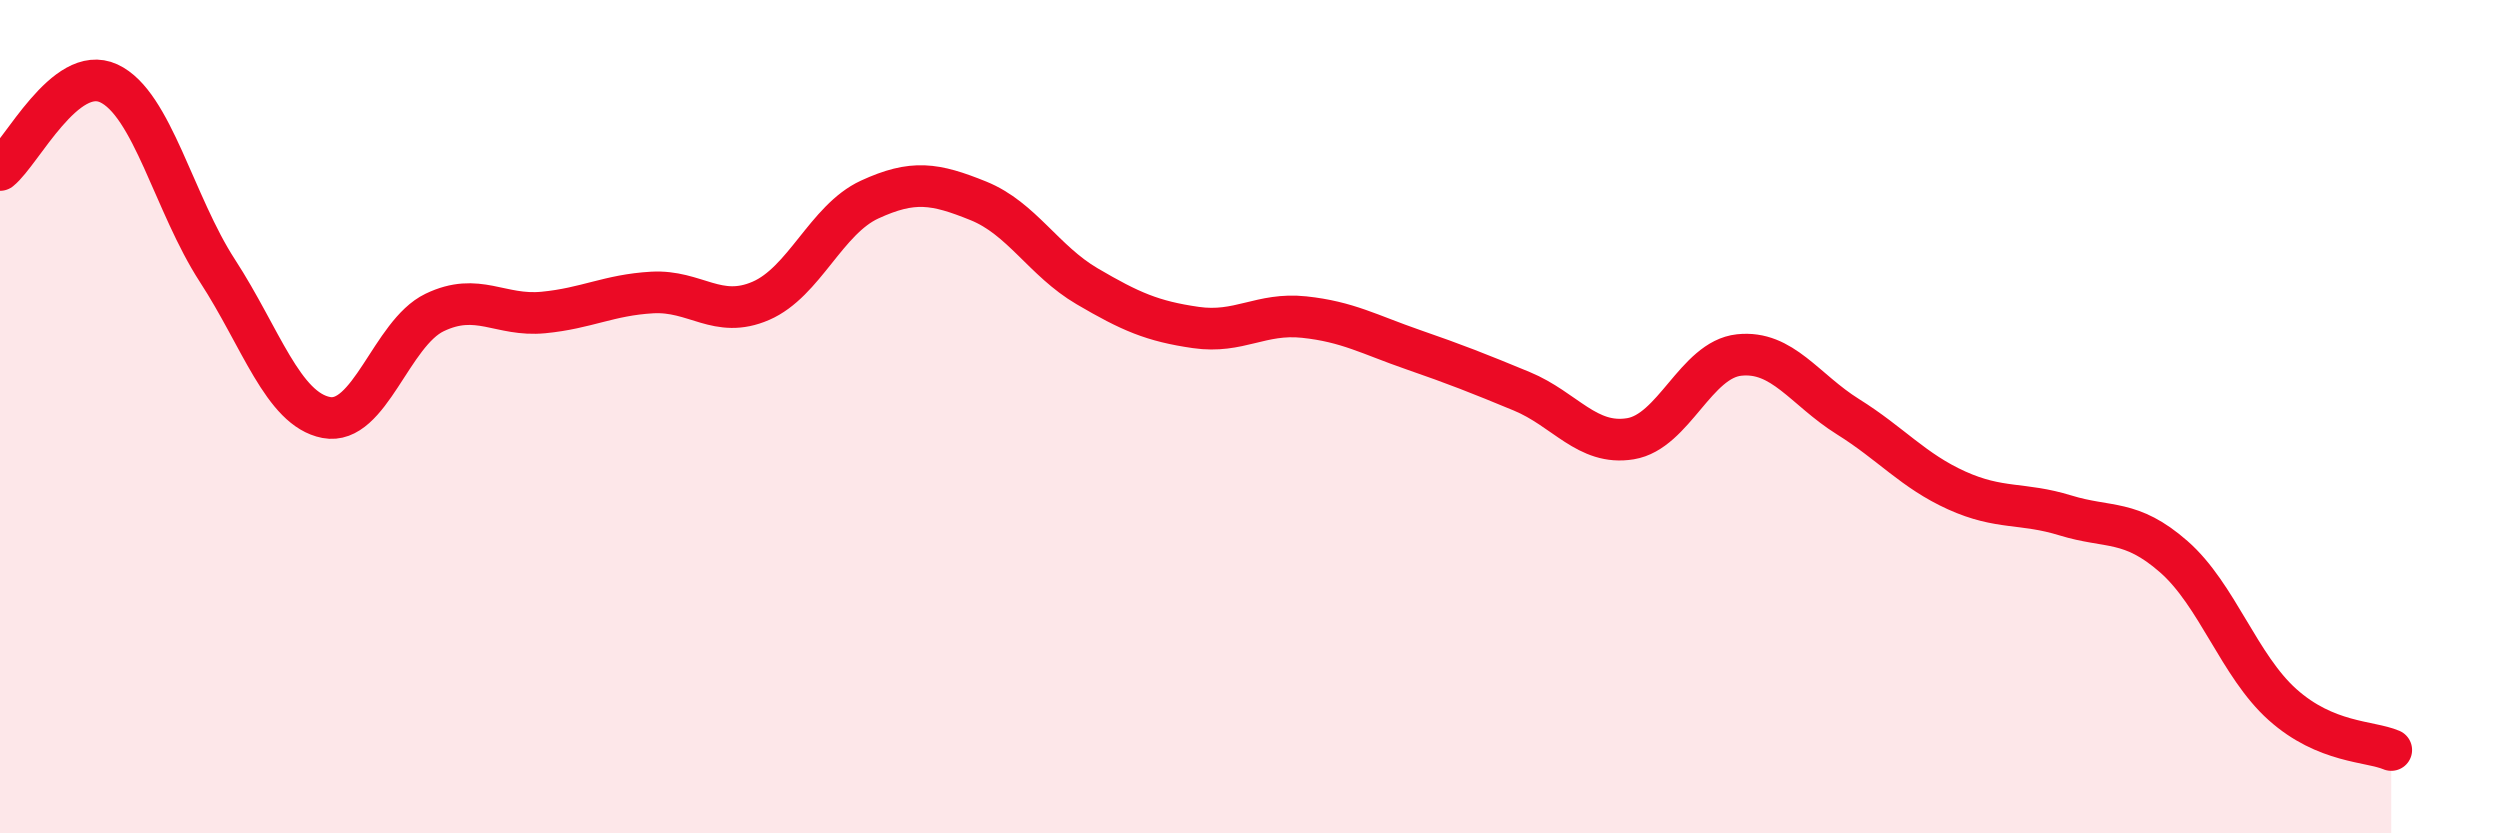
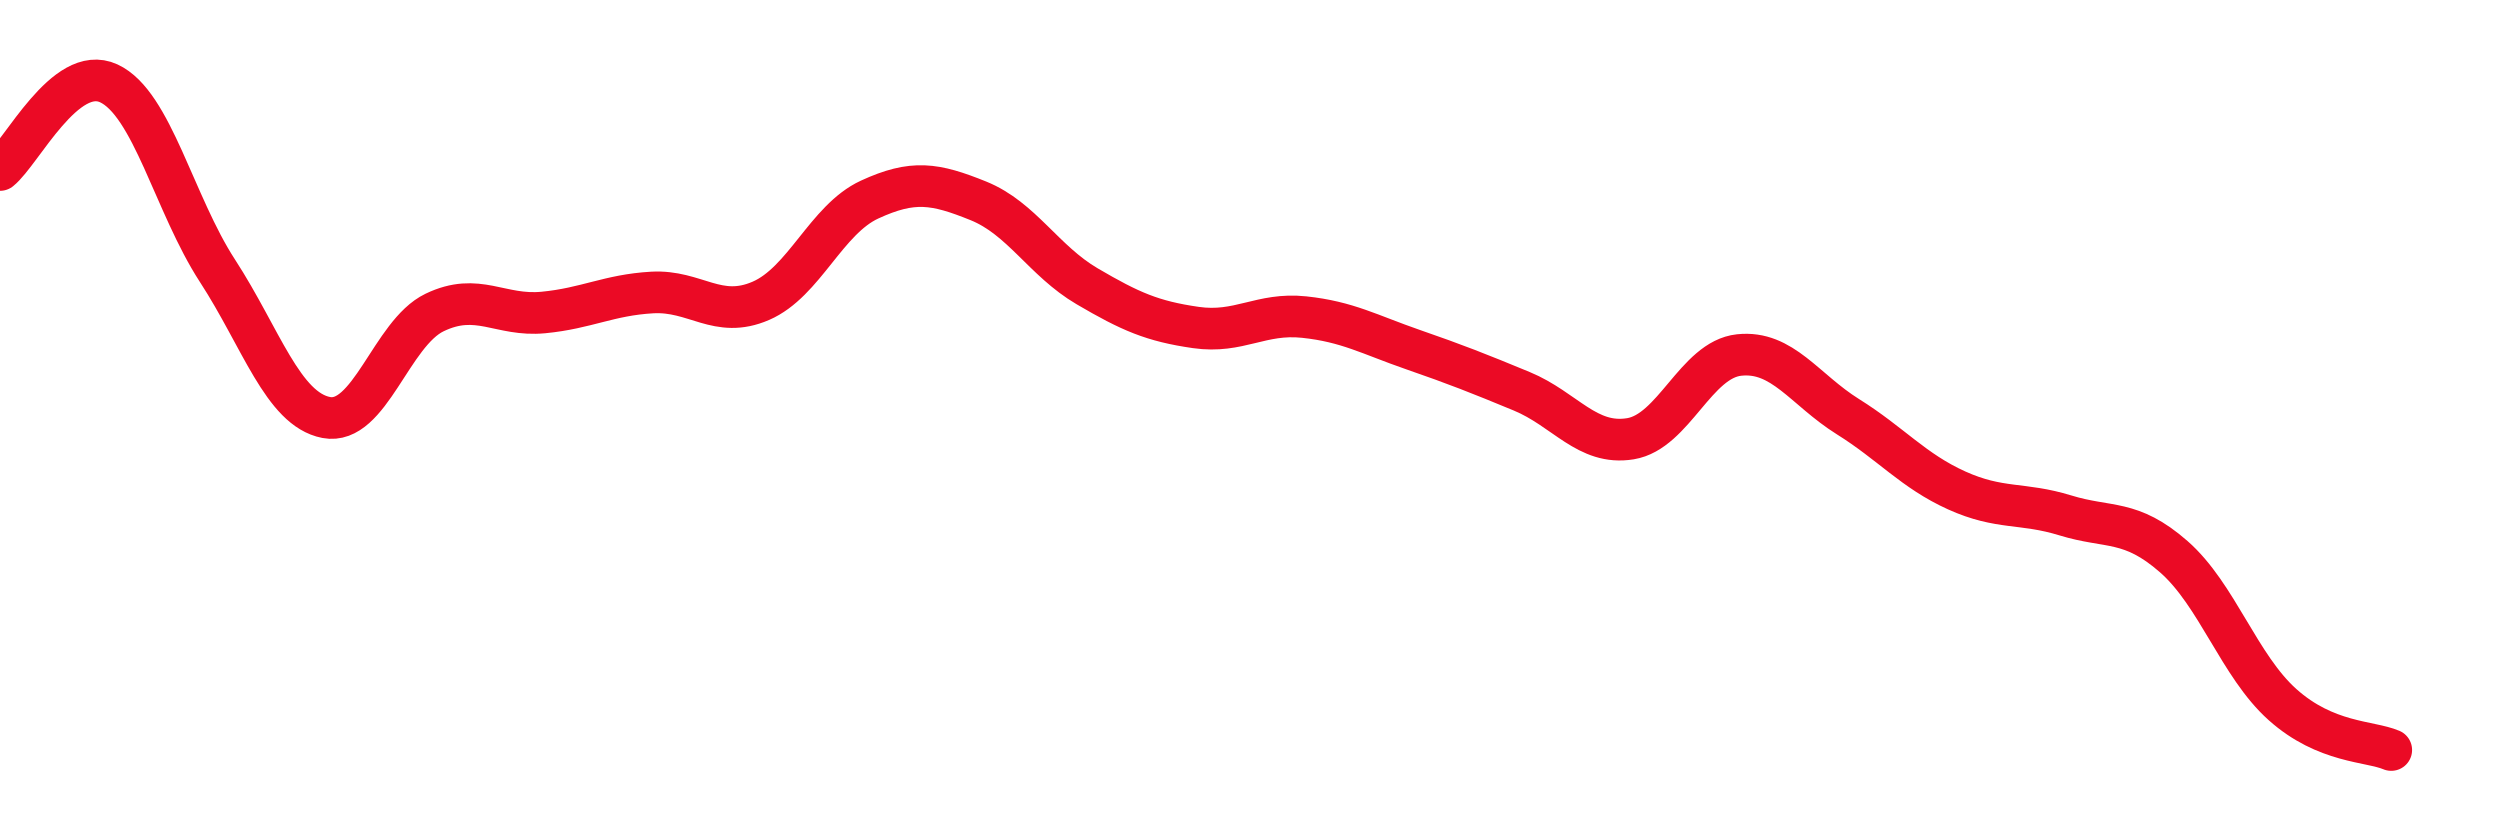
<svg xmlns="http://www.w3.org/2000/svg" width="60" height="20" viewBox="0 0 60 20">
-   <path d="M 0,4.08 C 0.52,3.66 1.57,1.52 2.61,2 C 3.65,2.48 4.18,4.9 5.22,6.5 C 6.26,8.1 6.79,9.82 7.83,10.02 C 8.87,10.22 9.39,8 10.43,7.5 C 11.47,7 12,7.6 13.04,7.5 C 14.08,7.4 14.61,7.08 15.65,7.02 C 16.69,6.96 17.22,7.67 18.26,7.22 C 19.3,6.77 19.83,5.27 20.87,4.79 C 21.91,4.31 22.44,4.4 23.48,4.82 C 24.52,5.24 25.05,6.26 26.09,6.87 C 27.13,7.48 27.66,7.71 28.7,7.86 C 29.74,8.01 30.26,7.5 31.3,7.61 C 32.34,7.72 32.87,8.03 33.91,8.39 C 34.95,8.75 35.48,8.96 36.52,9.39 C 37.56,9.82 38.09,10.7 39.13,10.53 C 40.17,10.36 40.7,8.63 41.74,8.52 C 42.78,8.41 43.31,9.35 44.35,10 C 45.39,10.65 45.92,11.3 46.96,11.77 C 48,12.24 48.53,12.05 49.57,12.37 C 50.61,12.69 51.13,12.45 52.17,13.36 C 53.21,14.27 53.74,15.98 54.78,16.91 C 55.82,17.84 56.87,17.78 57.39,18L57.39 20L0 20Z" fill="#EB0A25" opacity="0.1" stroke-linecap="round" stroke-linejoin="round" />
  <path d="M 0,4.08 C 0.52,3.66 1.57,1.52 2.61,2 C 3.65,2.48 4.18,4.9 5.22,6.5 C 6.26,8.1 6.79,9.82 7.83,10.02 C 8.87,10.22 9.39,8 10.43,7.5 C 11.47,7 12,7.6 13.04,7.5 C 14.08,7.4 14.61,7.08 15.65,7.02 C 16.69,6.96 17.22,7.67 18.26,7.22 C 19.3,6.77 19.83,5.27 20.87,4.79 C 21.91,4.31 22.44,4.4 23.48,4.82 C 24.52,5.24 25.05,6.26 26.09,6.87 C 27.13,7.48 27.66,7.71 28.7,7.86 C 29.74,8.01 30.26,7.5 31.3,7.61 C 32.34,7.72 32.87,8.03 33.91,8.39 C 34.95,8.75 35.48,8.96 36.52,9.39 C 37.56,9.82 38.09,10.7 39.13,10.53 C 40.17,10.36 40.7,8.63 41.74,8.52 C 42.78,8.41 43.31,9.35 44.35,10 C 45.39,10.65 45.92,11.3 46.96,11.77 C 48,12.24 48.53,12.05 49.57,12.37 C 50.61,12.69 51.13,12.45 52.17,13.36 C 53.21,14.27 53.74,15.98 54.78,16.91 C 55.82,17.84 56.87,17.78 57.39,18" stroke="#EB0A25" stroke-width="1" fill="none" stroke-linecap="round" stroke-linejoin="round" />
</svg>